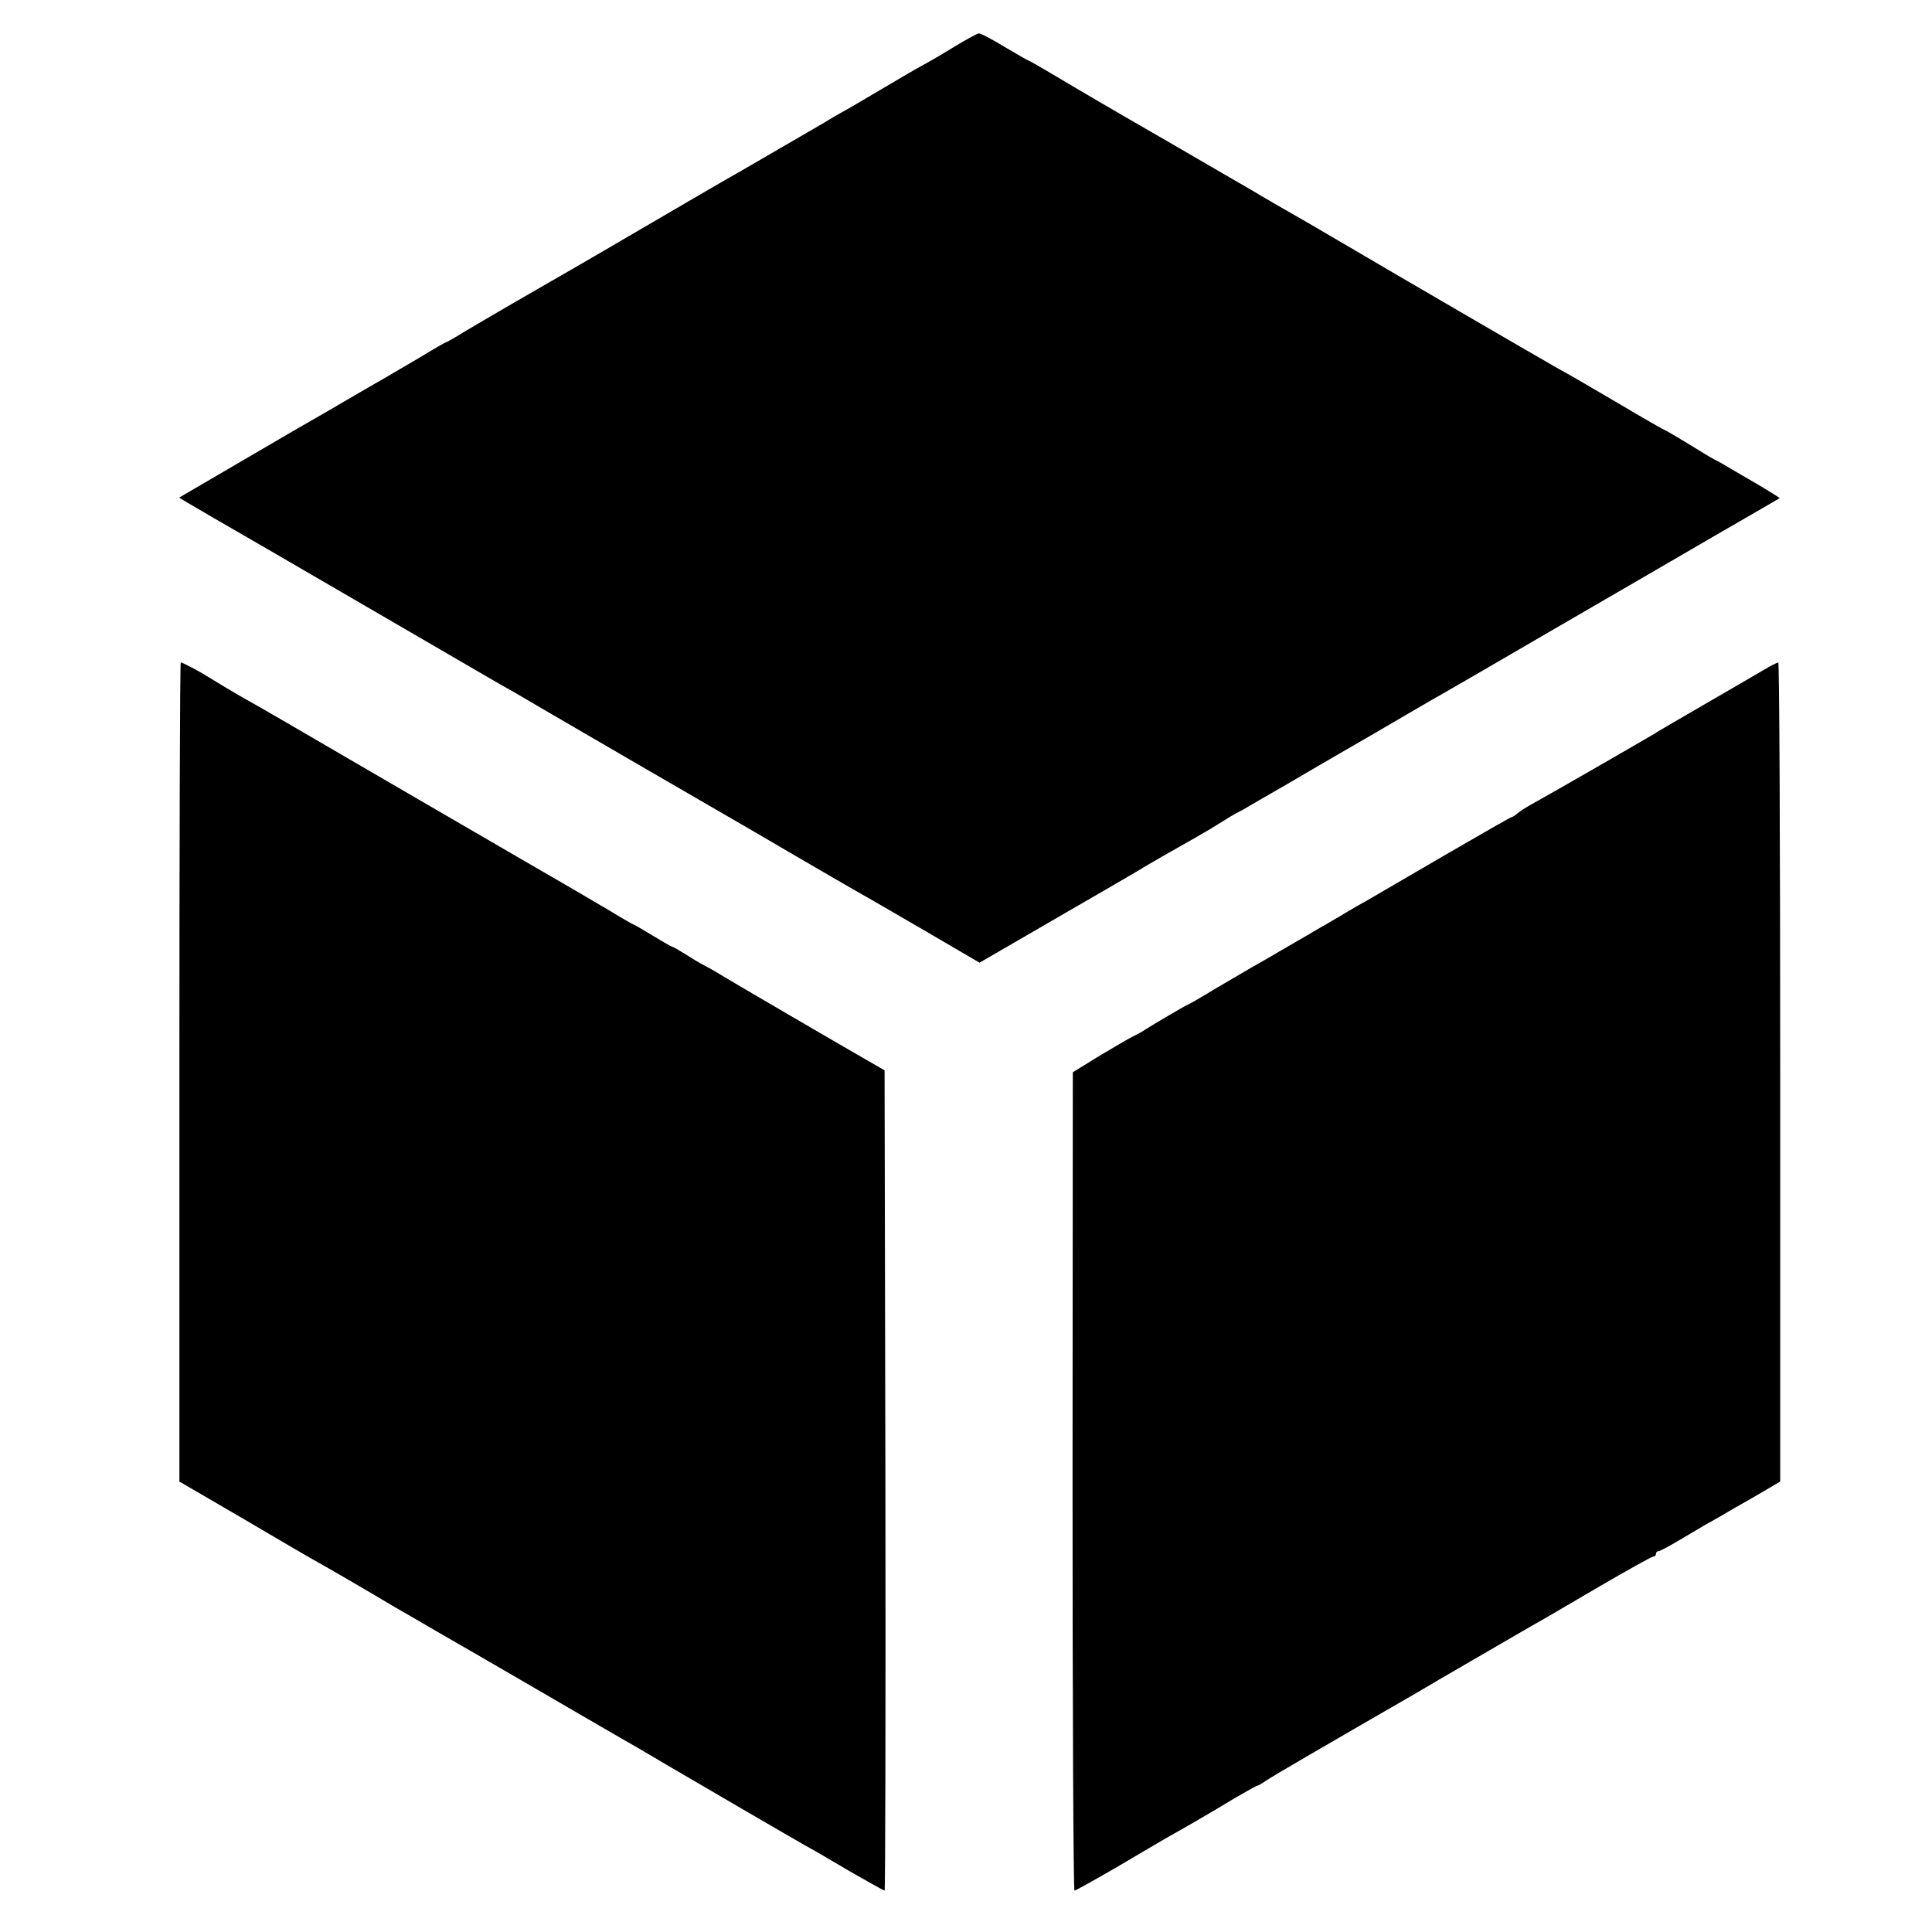
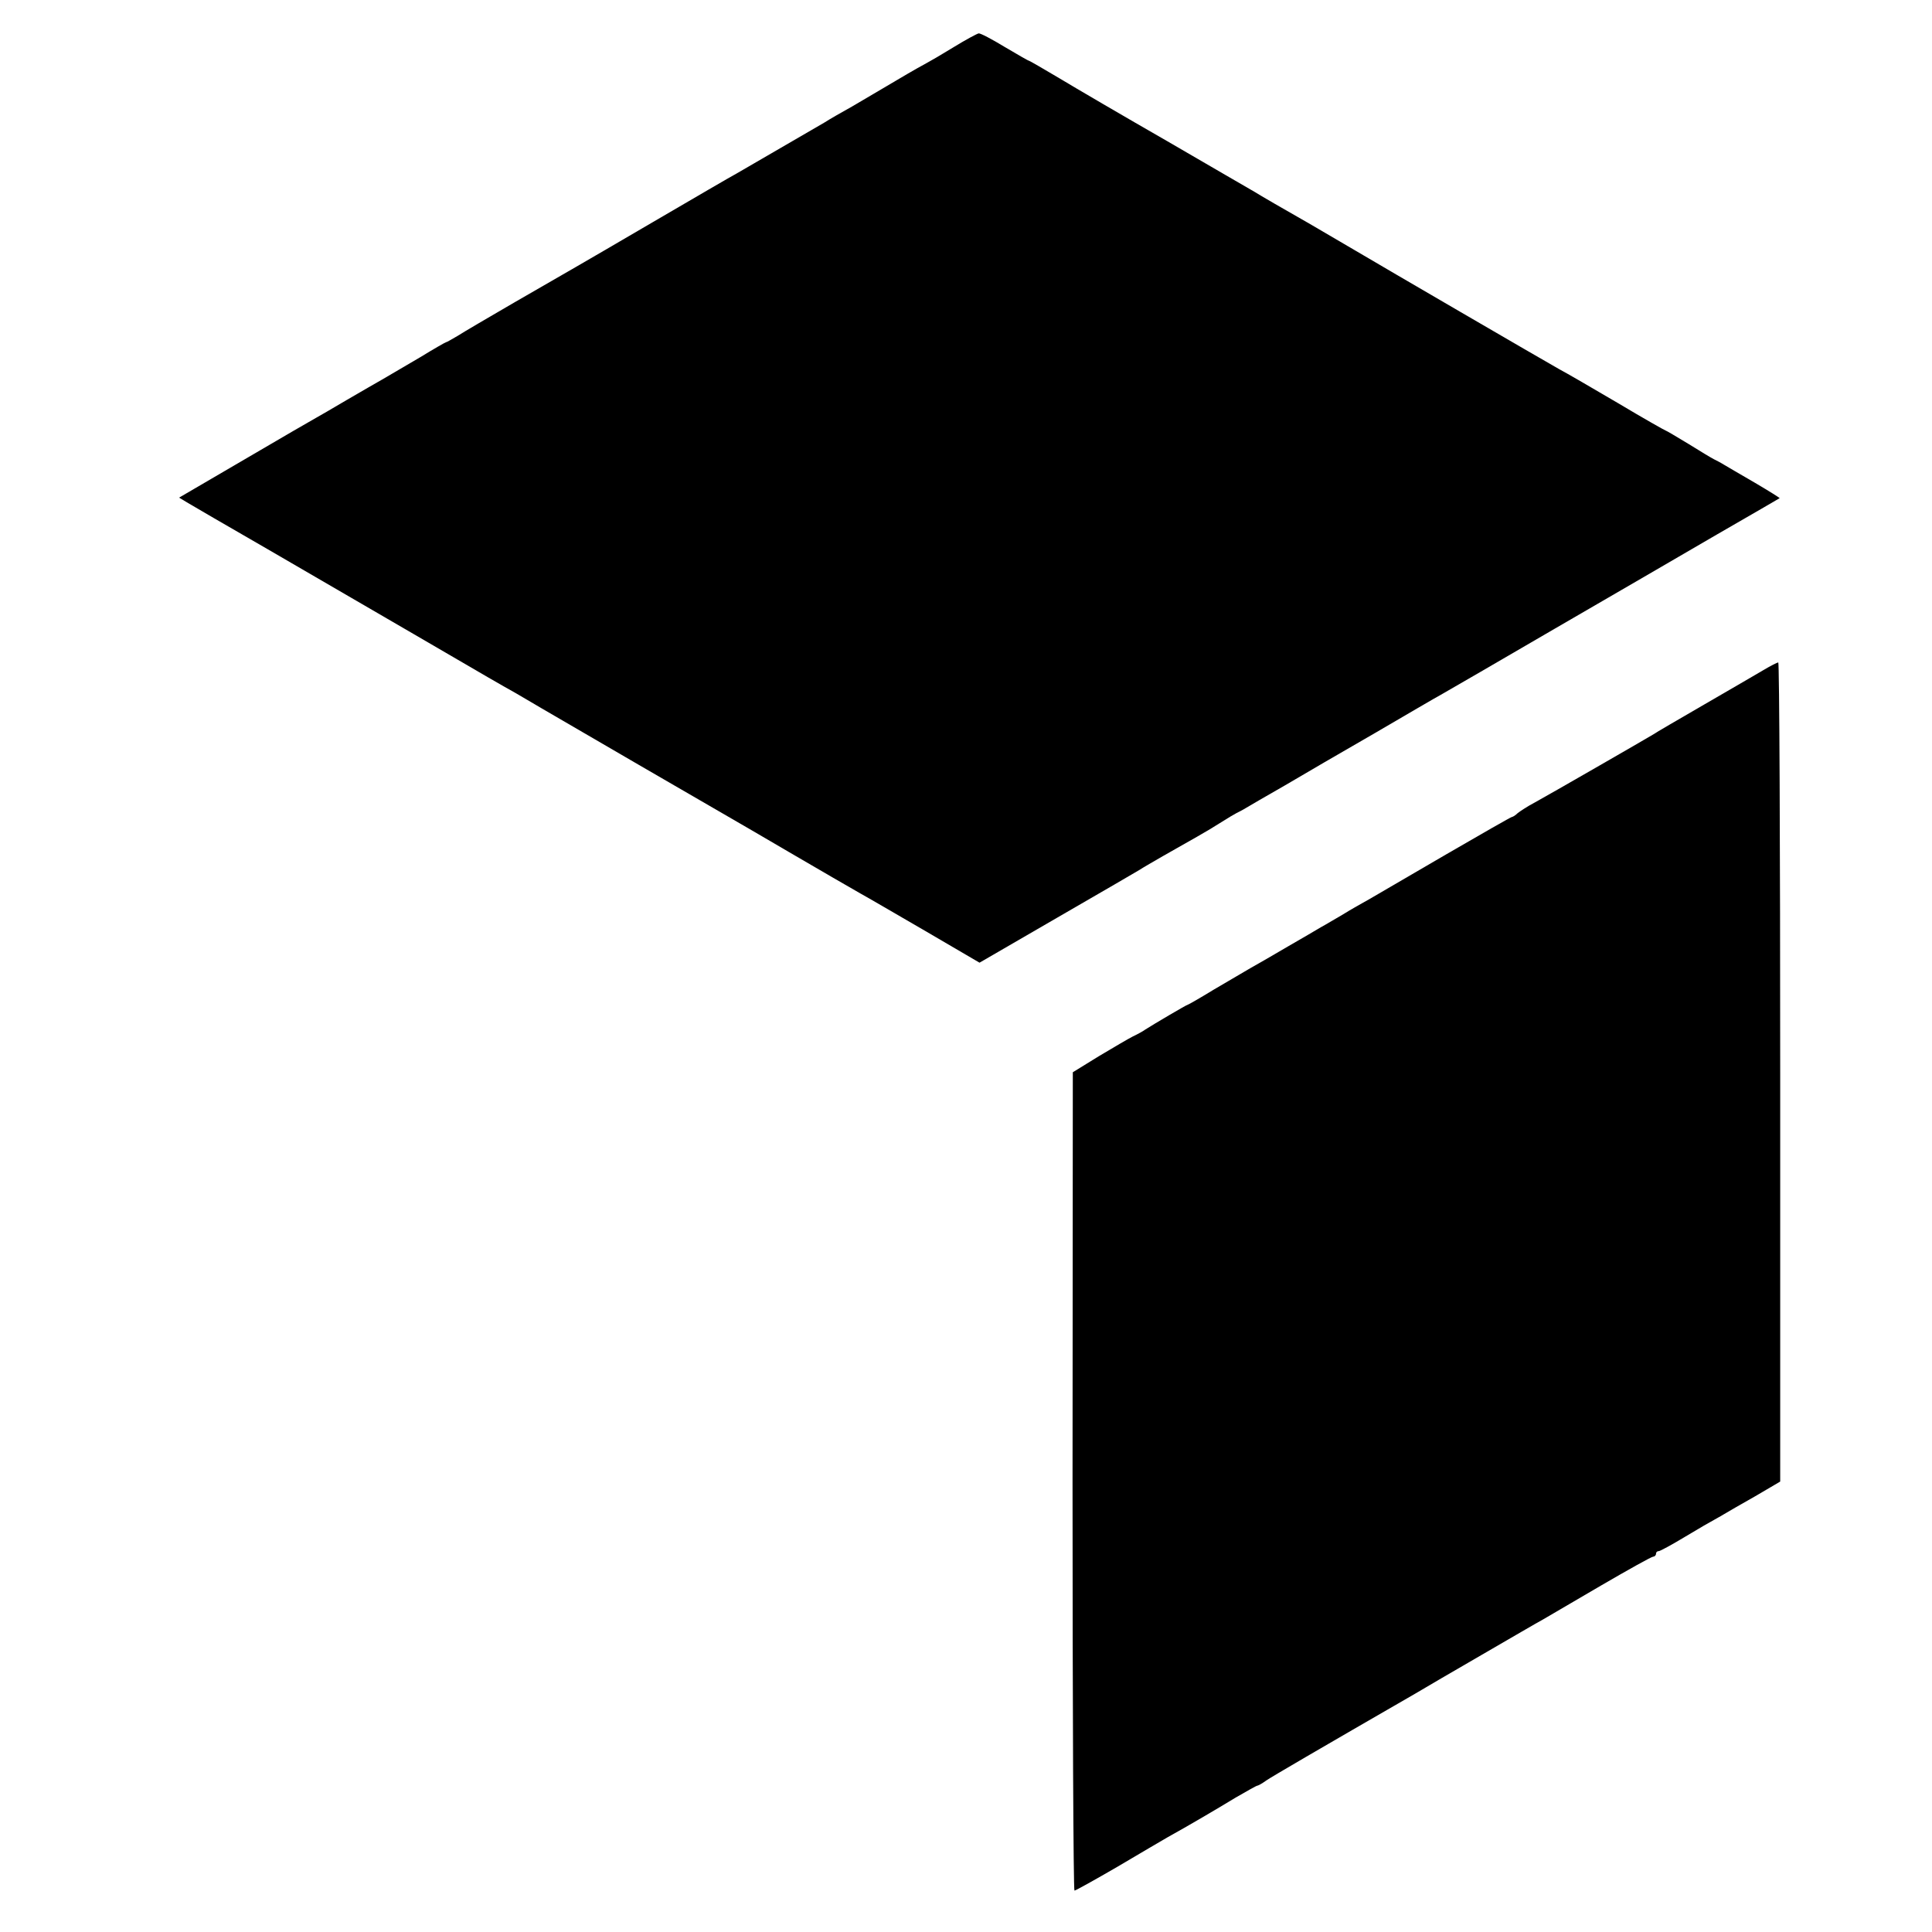
<svg xmlns="http://www.w3.org/2000/svg" version="1.0" width="700pt" height="700pt" viewBox="0 0 700 700" preserveAspectRatio="xMidYMid meet">
  <g transform="translate(0,700) scale(0.1,-0.1)" fill="#000000" stroke="none">
    <path d="M3455 6829 c-44 -27 -87 -52 -95 -56 -8 -4 -58 -32 -110 -63 -52 -31 -126 -74 -163 -96 -38 -21 -83 -47 -100 -58 -57 -33 -281 -163 -317 -184 -19 -10 -156 -90 -305 -177 -306 -179 -275 -160 -500 -290 -93 -54 -187 -109 -207 -122 -21 -12 -39 -23 -42 -23 -2 0 -44 -24 -93 -54 -49 -29 -109 -64 -133 -78 -25 -14 -85 -49 -135 -78 -49 -29 -99 -58 -110 -64 -11 -6 -127 -73 -258 -150 l-238 -139 28 -17 c15 -9 147 -86 293 -170 146 -85 384 -223 530 -308 283 -165 309 -180 368 -213 20 -12 62 -36 92 -54 54 -32 652 -379 720 -418 19 -11 100 -58 180 -105 149 -87 184 -107 257 -149 24 -13 130 -75 237 -137 l195 -114 283 164 c156 90 290 168 298 173 16 11 137 80 210 121 25 14 63 37 85 51 22 14 47 29 55 33 8 4 24 12 35 19 11 7 74 43 140 81 66 39 212 124 325 189 113 66 224 131 248 144 23 13 206 119 405 235 199 115 463 269 587 341 124 71 226 131 228 132 1 1 -39 26 -90 56 -51 30 -102 59 -113 66 -11 7 -27 15 -35 19 -8 4 -50 29 -93 56 -43 26 -80 48 -82 48 -2 0 -80 44 -172 99 -92 54 -188 110 -213 123 -52 29 -672 390 -710 413 -14 8 -101 59 -193 113 -93 53 -183 105 -200 116 -18 10 -160 93 -317 184 -157 90 -333 193 -391 228 -59 35 -109 64 -111 64 -3 0 -42 23 -88 50 -46 28 -88 50 -94 49 -6 -1 -47 -23 -91 -50z" />
-     <path d="M650 3116 l0 -1484 237 -138 c130 -77 249 -146 264 -154 24 -13 188 -108 278 -162 16 -9 87 -50 157 -91 71 -41 226 -130 344 -199 118 -69 260 -151 315 -183 55 -31 136 -79 180 -105 102 -60 449 -262 495 -288 19 -10 90 -51 157 -91 68 -39 125 -71 128 -71 3 0 4 669 3 1486 l-3 1486 -40 23 c-86 49 -532 309 -560 327 -16 10 -41 24 -55 31 -14 7 -44 25 -67 40 -24 15 -45 27 -48 27 -2 0 -34 18 -70 40 -36 22 -67 40 -69 40 -2 0 -44 24 -93 54 -49 29 -109 64 -133 78 -25 14 -279 162 -565 328 -522 304 -556 324 -619 359 -39 22 -102 60 -131 78 -31 20 -94 53 -100 53 -3 0 -5 -668 -5 -1484z" />
    <path d="M6389 4572 c-25 -15 -122 -71 -215 -125 -93 -54 -176 -102 -184 -108 -28 -17 -384 -222 -430 -247 -25 -13 -52 -31 -61 -38 -8 -8 -18 -14 -21 -14 -3 0 -110 -61 -239 -136 -129 -75 -254 -148 -278 -162 -25 -14 -68 -38 -95 -55 -28 -16 -64 -38 -81 -47 -16 -10 -70 -41 -120 -70 -49 -29 -110 -64 -135 -78 -24 -14 -84 -49 -133 -78 -49 -30 -91 -54 -93 -54 -4 0 -126 -72 -154 -90 -8 -6 -28 -17 -45 -25 -16 -8 -72 -41 -124 -72 l-94 -58 -1 -1482 c0 -816 3 -1483 7 -1483 4 0 74 39 155 86 81 48 163 96 182 107 74 41 178 102 247 144 40 23 75 43 78 43 3 0 18 8 33 19 22 15 185 110 542 316 30 18 138 81 240 140 102 59 201 117 220 127 19 11 115 67 212 124 98 57 182 104 188 104 5 0 10 5 10 10 0 6 4 10 10 10 5 0 49 24 97 53 48 29 95 56 103 60 8 5 24 13 35 20 11 7 62 36 113 65 l92 54 0 1484 c0 816 -3 1484 -7 1484 -5 -1 -29 -13 -54 -28z" />
  </g>
</svg>